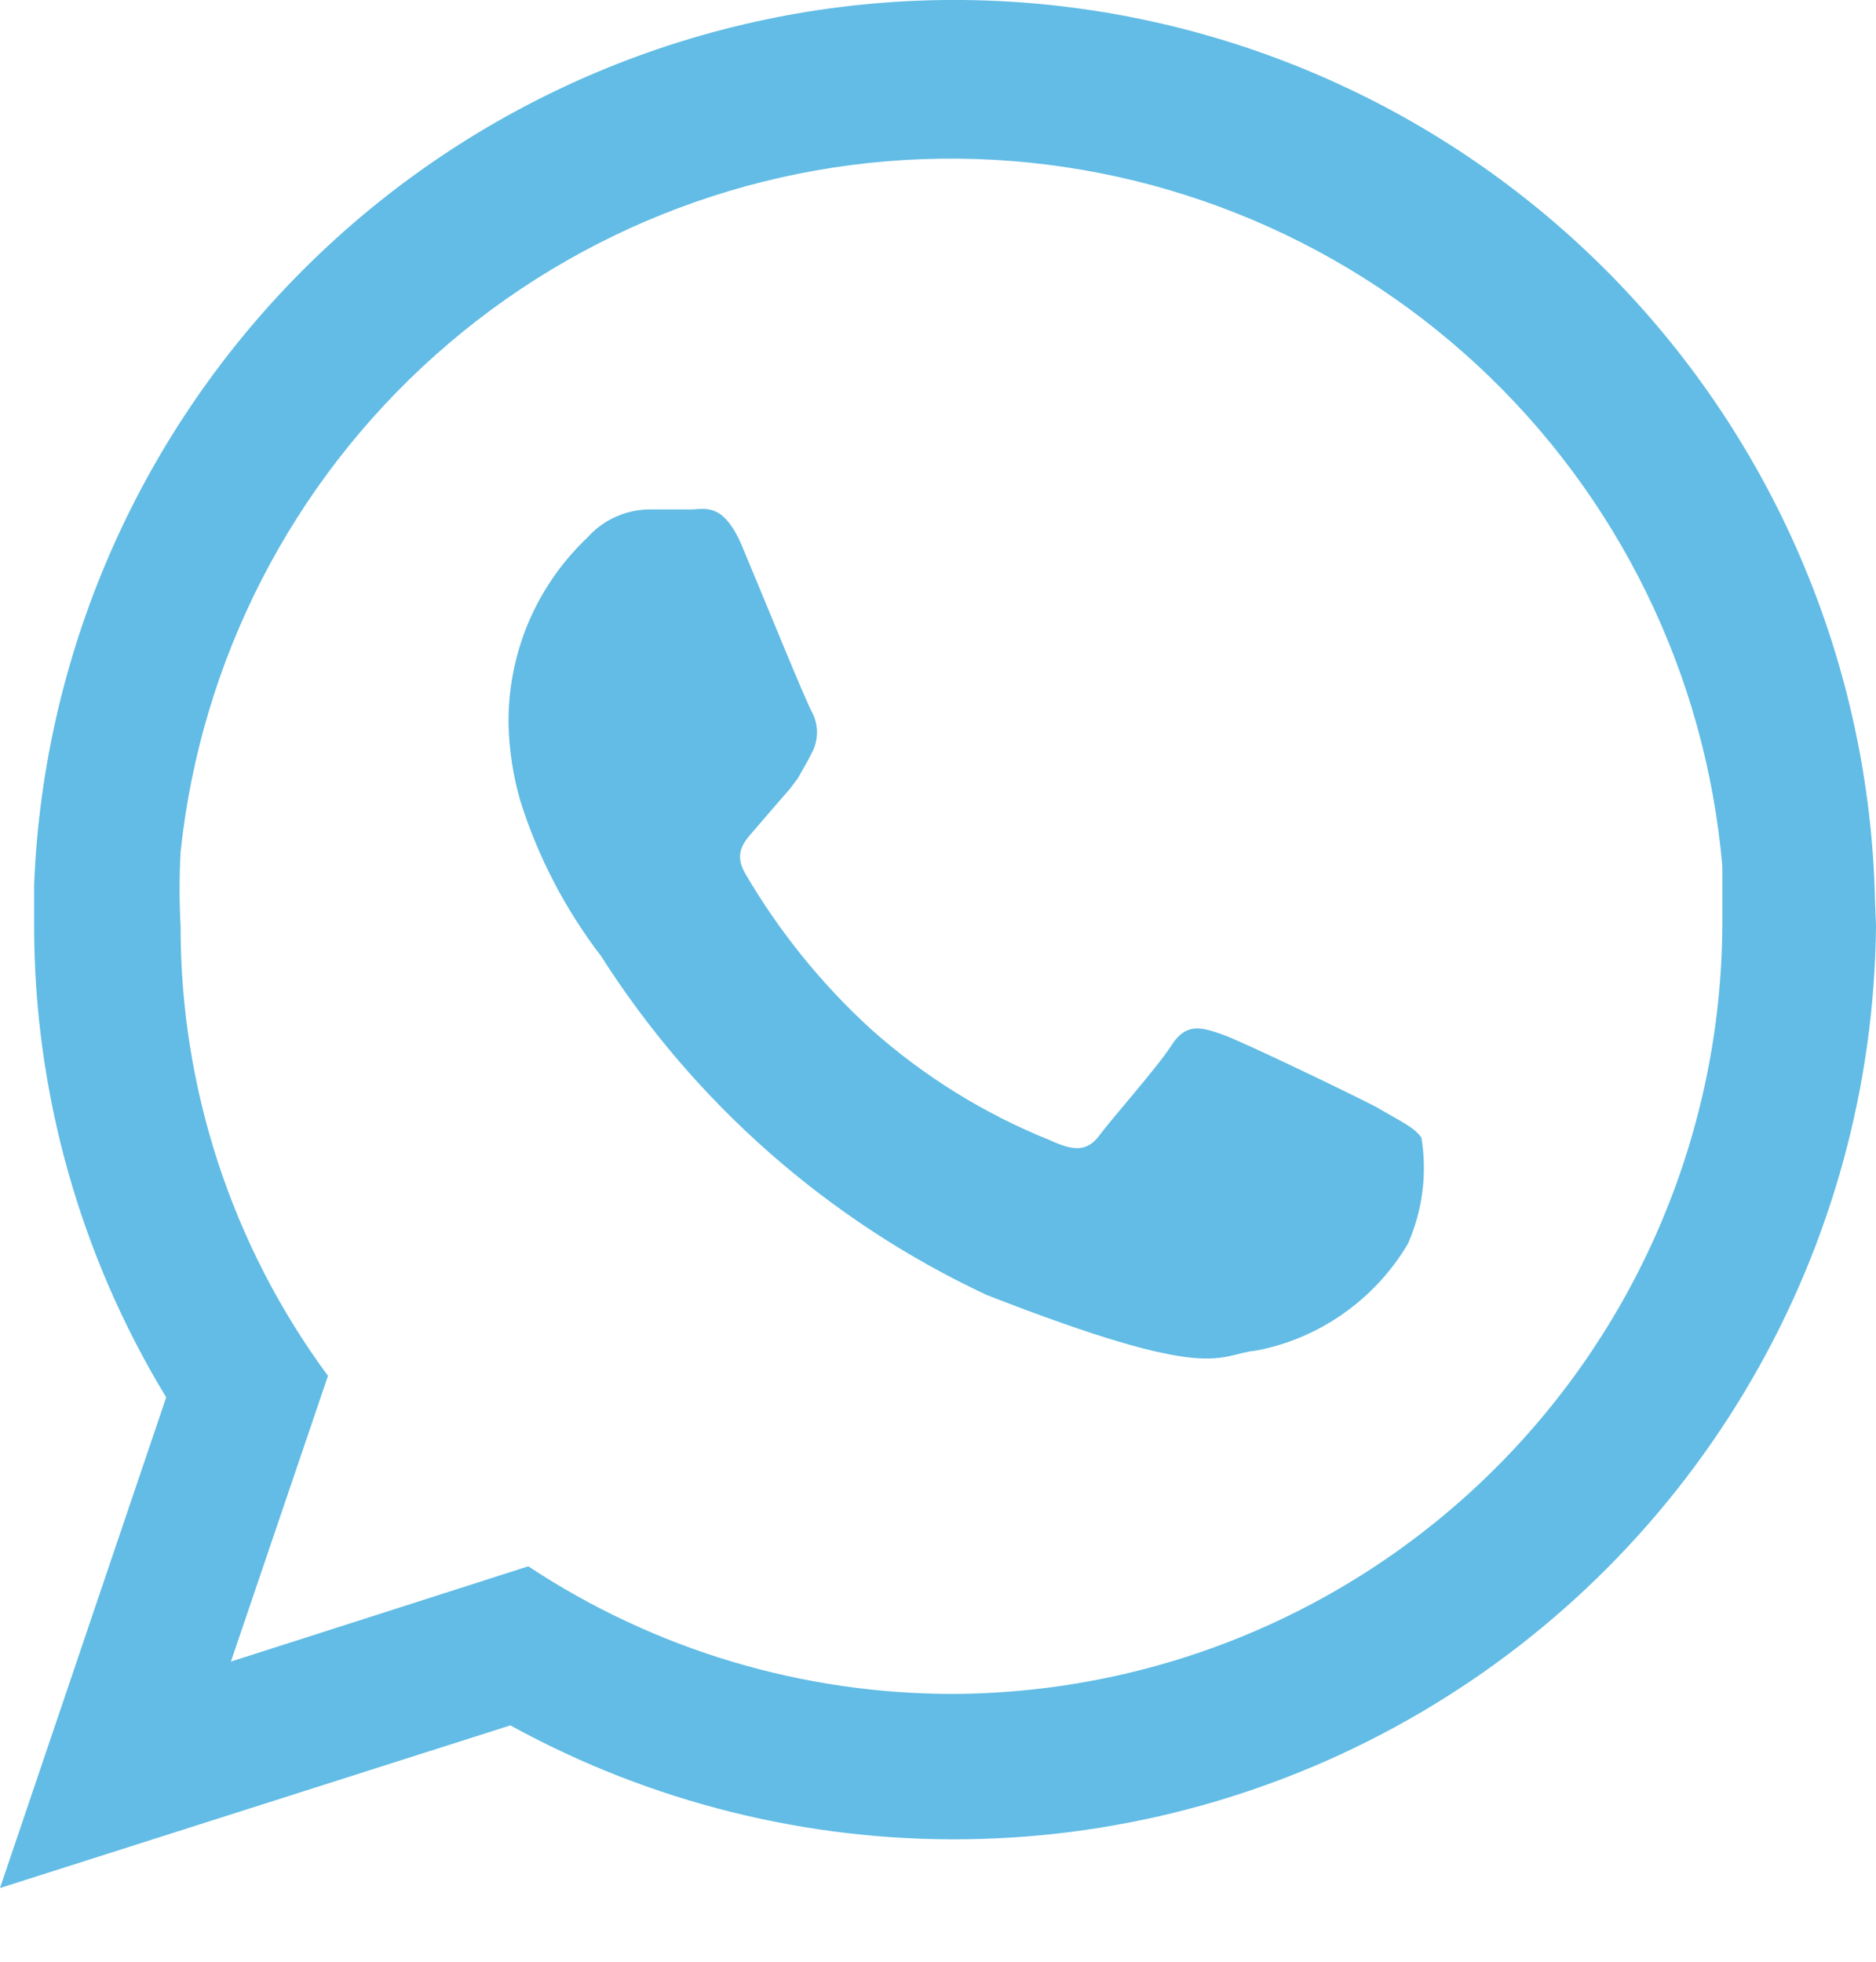
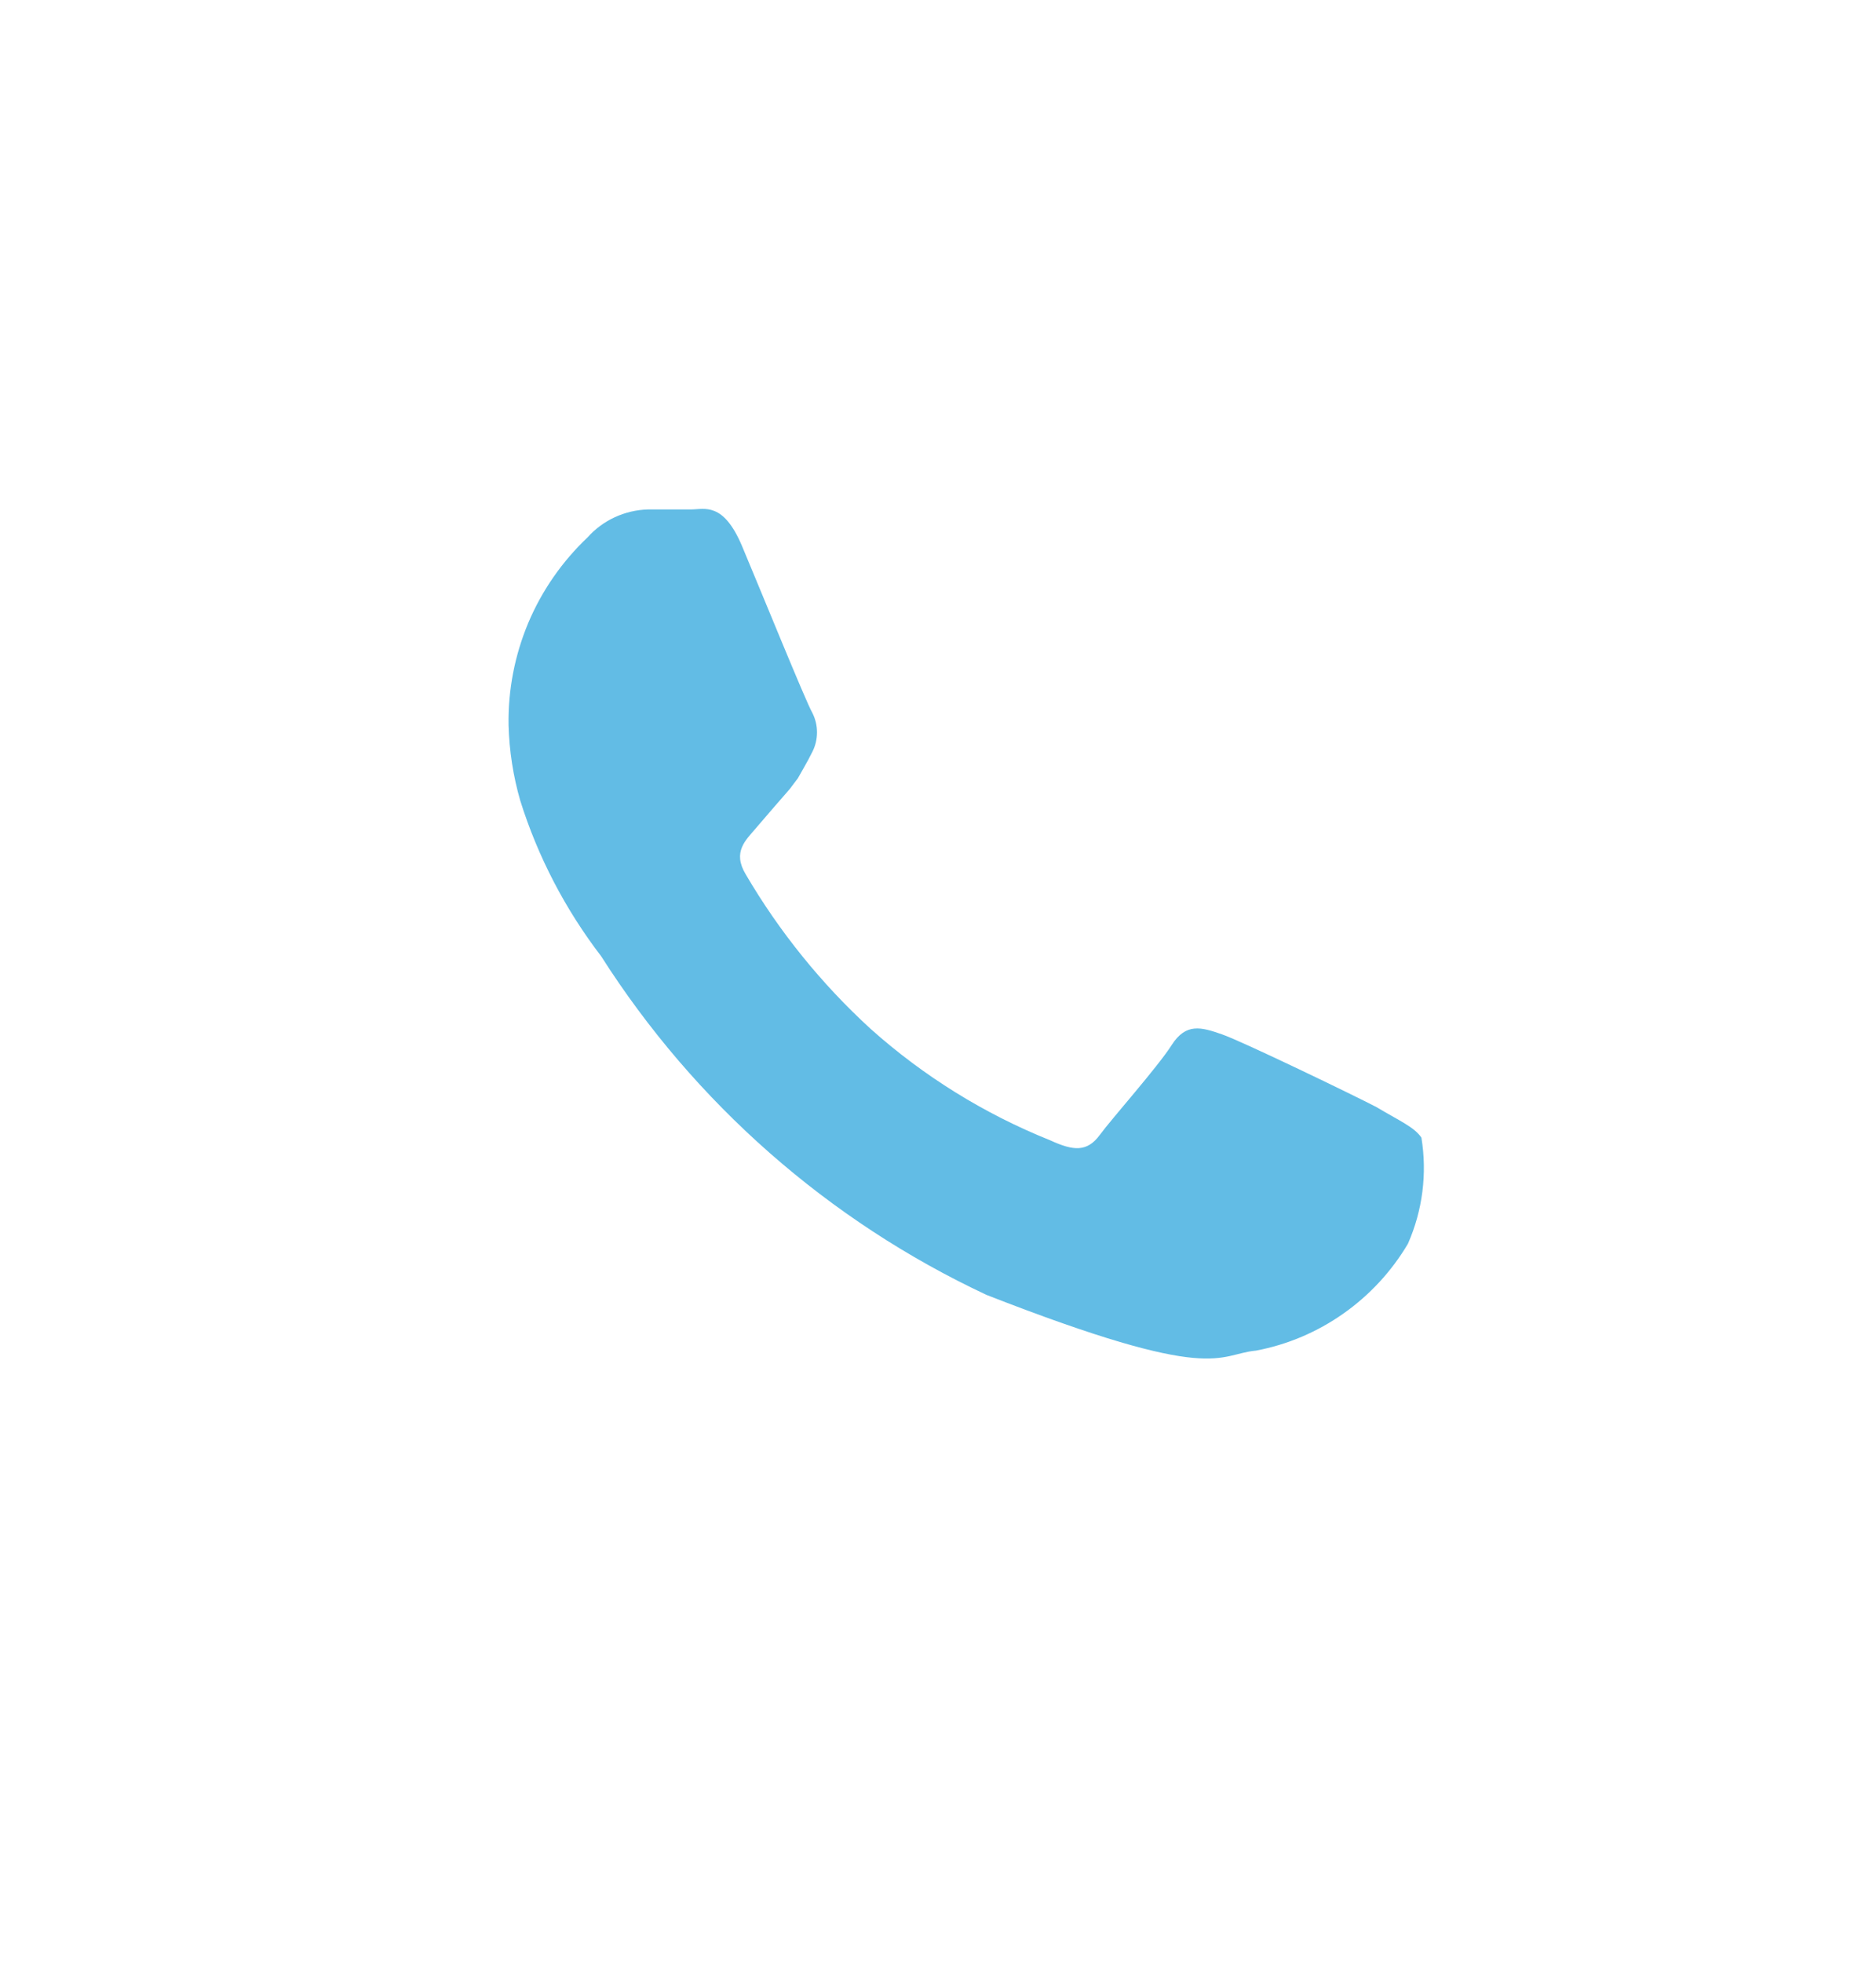
<svg xmlns="http://www.w3.org/2000/svg" width="22" height="23" viewBox="0 0 22 23" fill="none">
-   <path fill-rule="evenodd" clip-rule="evenodd" d="M21.989 10.578C21.932 7.77 20.782 5.095 18.785 3.12C16.788 1.146 14.101 0.027 11.292 0C8.484 -0.026 5.776 1.043 3.742 2.981C1.709 4.918 0.51 7.571 0.4 10.378C0.4 10.536 0.4 10.694 0.4 10.852C0.4 12.803 0.936 14.716 1.949 16.383L0 22.136L5.985 20.229C7.624 21.13 9.468 21.59 11.338 21.564C13.207 21.538 15.039 21.028 16.652 20.083C18.266 19.139 19.607 17.791 20.544 16.173C21.482 14.555 21.983 12.722 22 10.852L21.989 10.578ZM11.19 19.86C9.414 19.864 7.677 19.344 6.195 18.364L2.708 19.481L3.846 16.131C2.72 14.605 2.115 12.758 2.118 10.862C2.102 10.571 2.102 10.279 2.118 9.988C2.355 7.742 3.42 5.665 5.106 4.163C6.792 2.66 8.976 1.839 11.235 1.86C13.493 1.881 15.662 2.743 17.319 4.276C18.977 5.81 20.003 7.907 20.198 10.156C20.198 10.388 20.198 10.62 20.198 10.862C20.182 13.245 19.227 15.526 17.541 17.21C15.855 18.895 13.573 19.847 11.19 19.86Z" fill="#62BCE5" />
  <path fill-rule="evenodd" clip-rule="evenodd" d="M16.142 12.98C15.879 12.843 14.572 12.211 14.33 12.127C14.087 12.042 13.908 11.99 13.74 12.253C13.571 12.517 13.044 13.107 12.897 13.307C12.749 13.507 12.591 13.496 12.317 13.37C11.544 13.06 10.831 12.618 10.21 12.063C9.634 11.536 9.14 10.925 8.745 10.251C8.587 9.988 8.745 9.851 8.861 9.714C8.977 9.577 9.125 9.408 9.262 9.25L9.357 9.124C9.409 9.029 9.462 8.945 9.525 8.818C9.562 8.747 9.581 8.667 9.581 8.586C9.581 8.506 9.562 8.426 9.525 8.355C9.451 8.228 8.925 6.932 8.703 6.405C8.482 5.879 8.261 5.973 8.103 5.973C7.945 5.973 7.776 5.973 7.597 5.973C7.463 5.977 7.332 6.008 7.21 6.064C7.089 6.12 6.98 6.2 6.891 6.3C6.592 6.583 6.355 6.924 6.195 7.303C6.036 7.683 5.957 8.091 5.964 8.502C5.972 8.802 6.018 9.099 6.101 9.387C6.308 10.046 6.629 10.662 7.049 11.21C8.148 12.936 9.716 14.314 11.569 15.182C14.267 16.236 14.267 15.878 14.73 15.835C15.099 15.765 15.448 15.617 15.755 15.4C16.062 15.184 16.32 14.905 16.511 14.582C16.683 14.191 16.738 13.759 16.669 13.338C16.584 13.212 16.405 13.138 16.142 12.98Z" fill="#62BCE5" />
</svg>